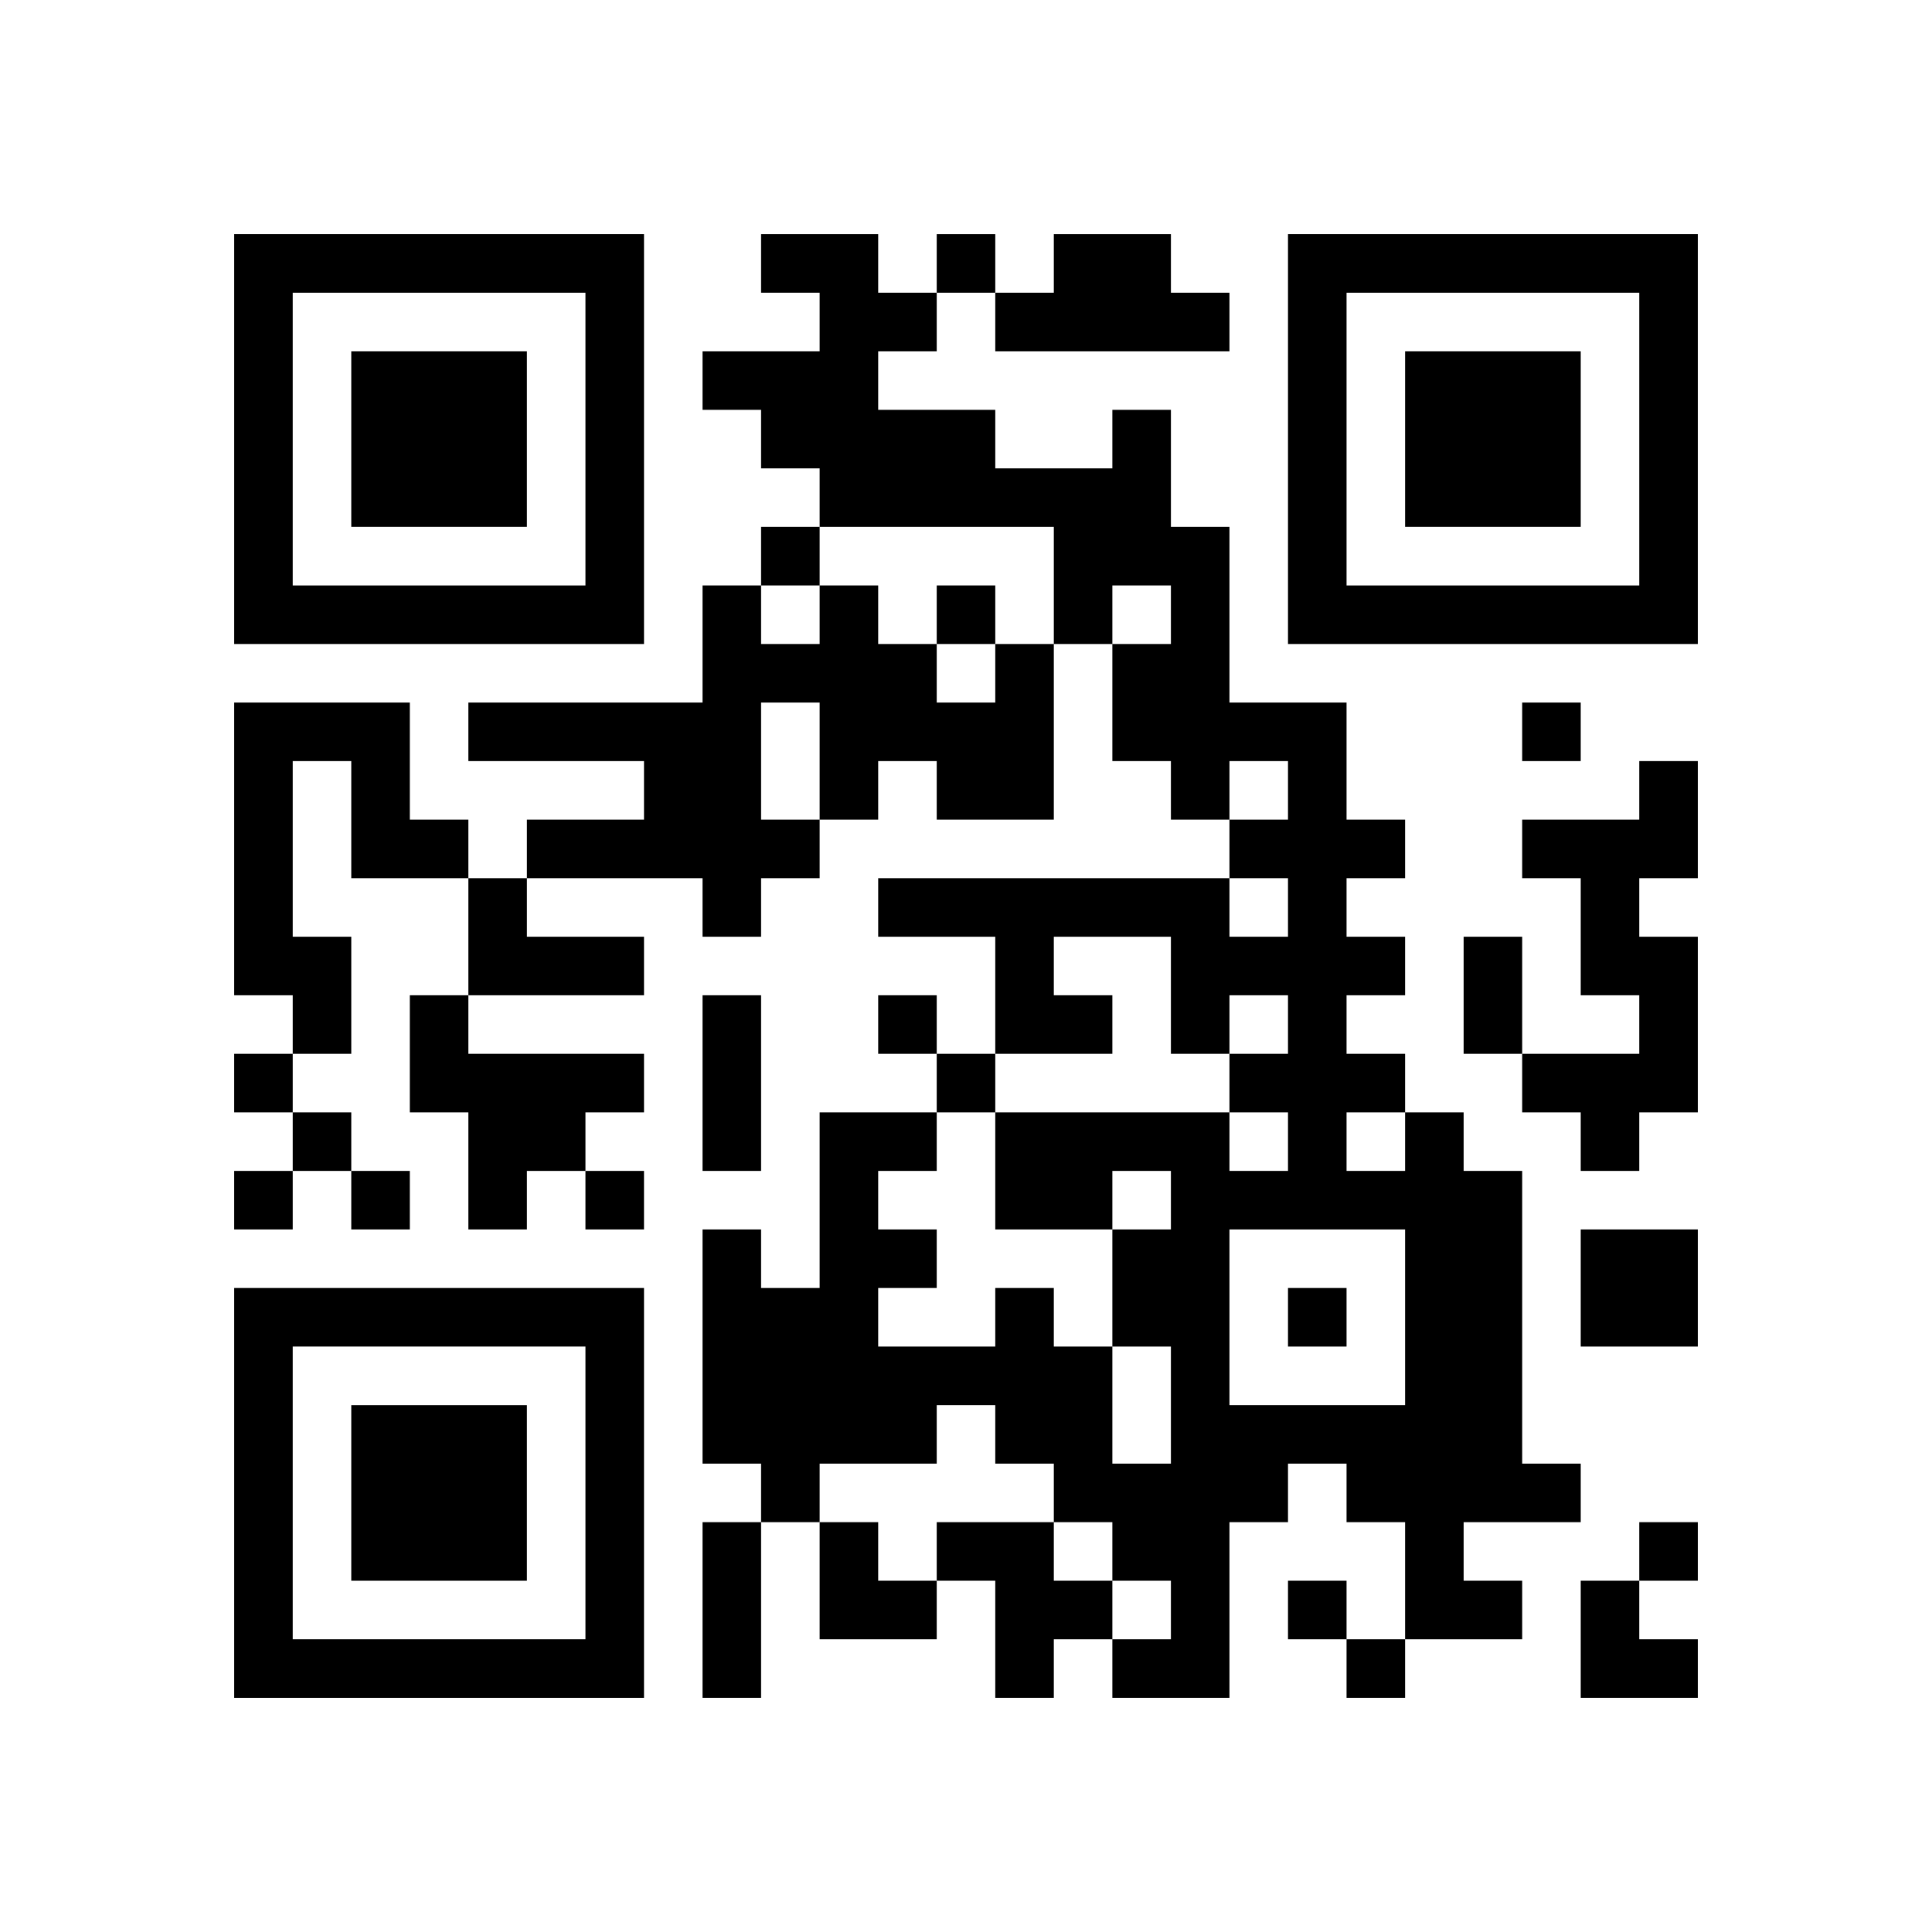
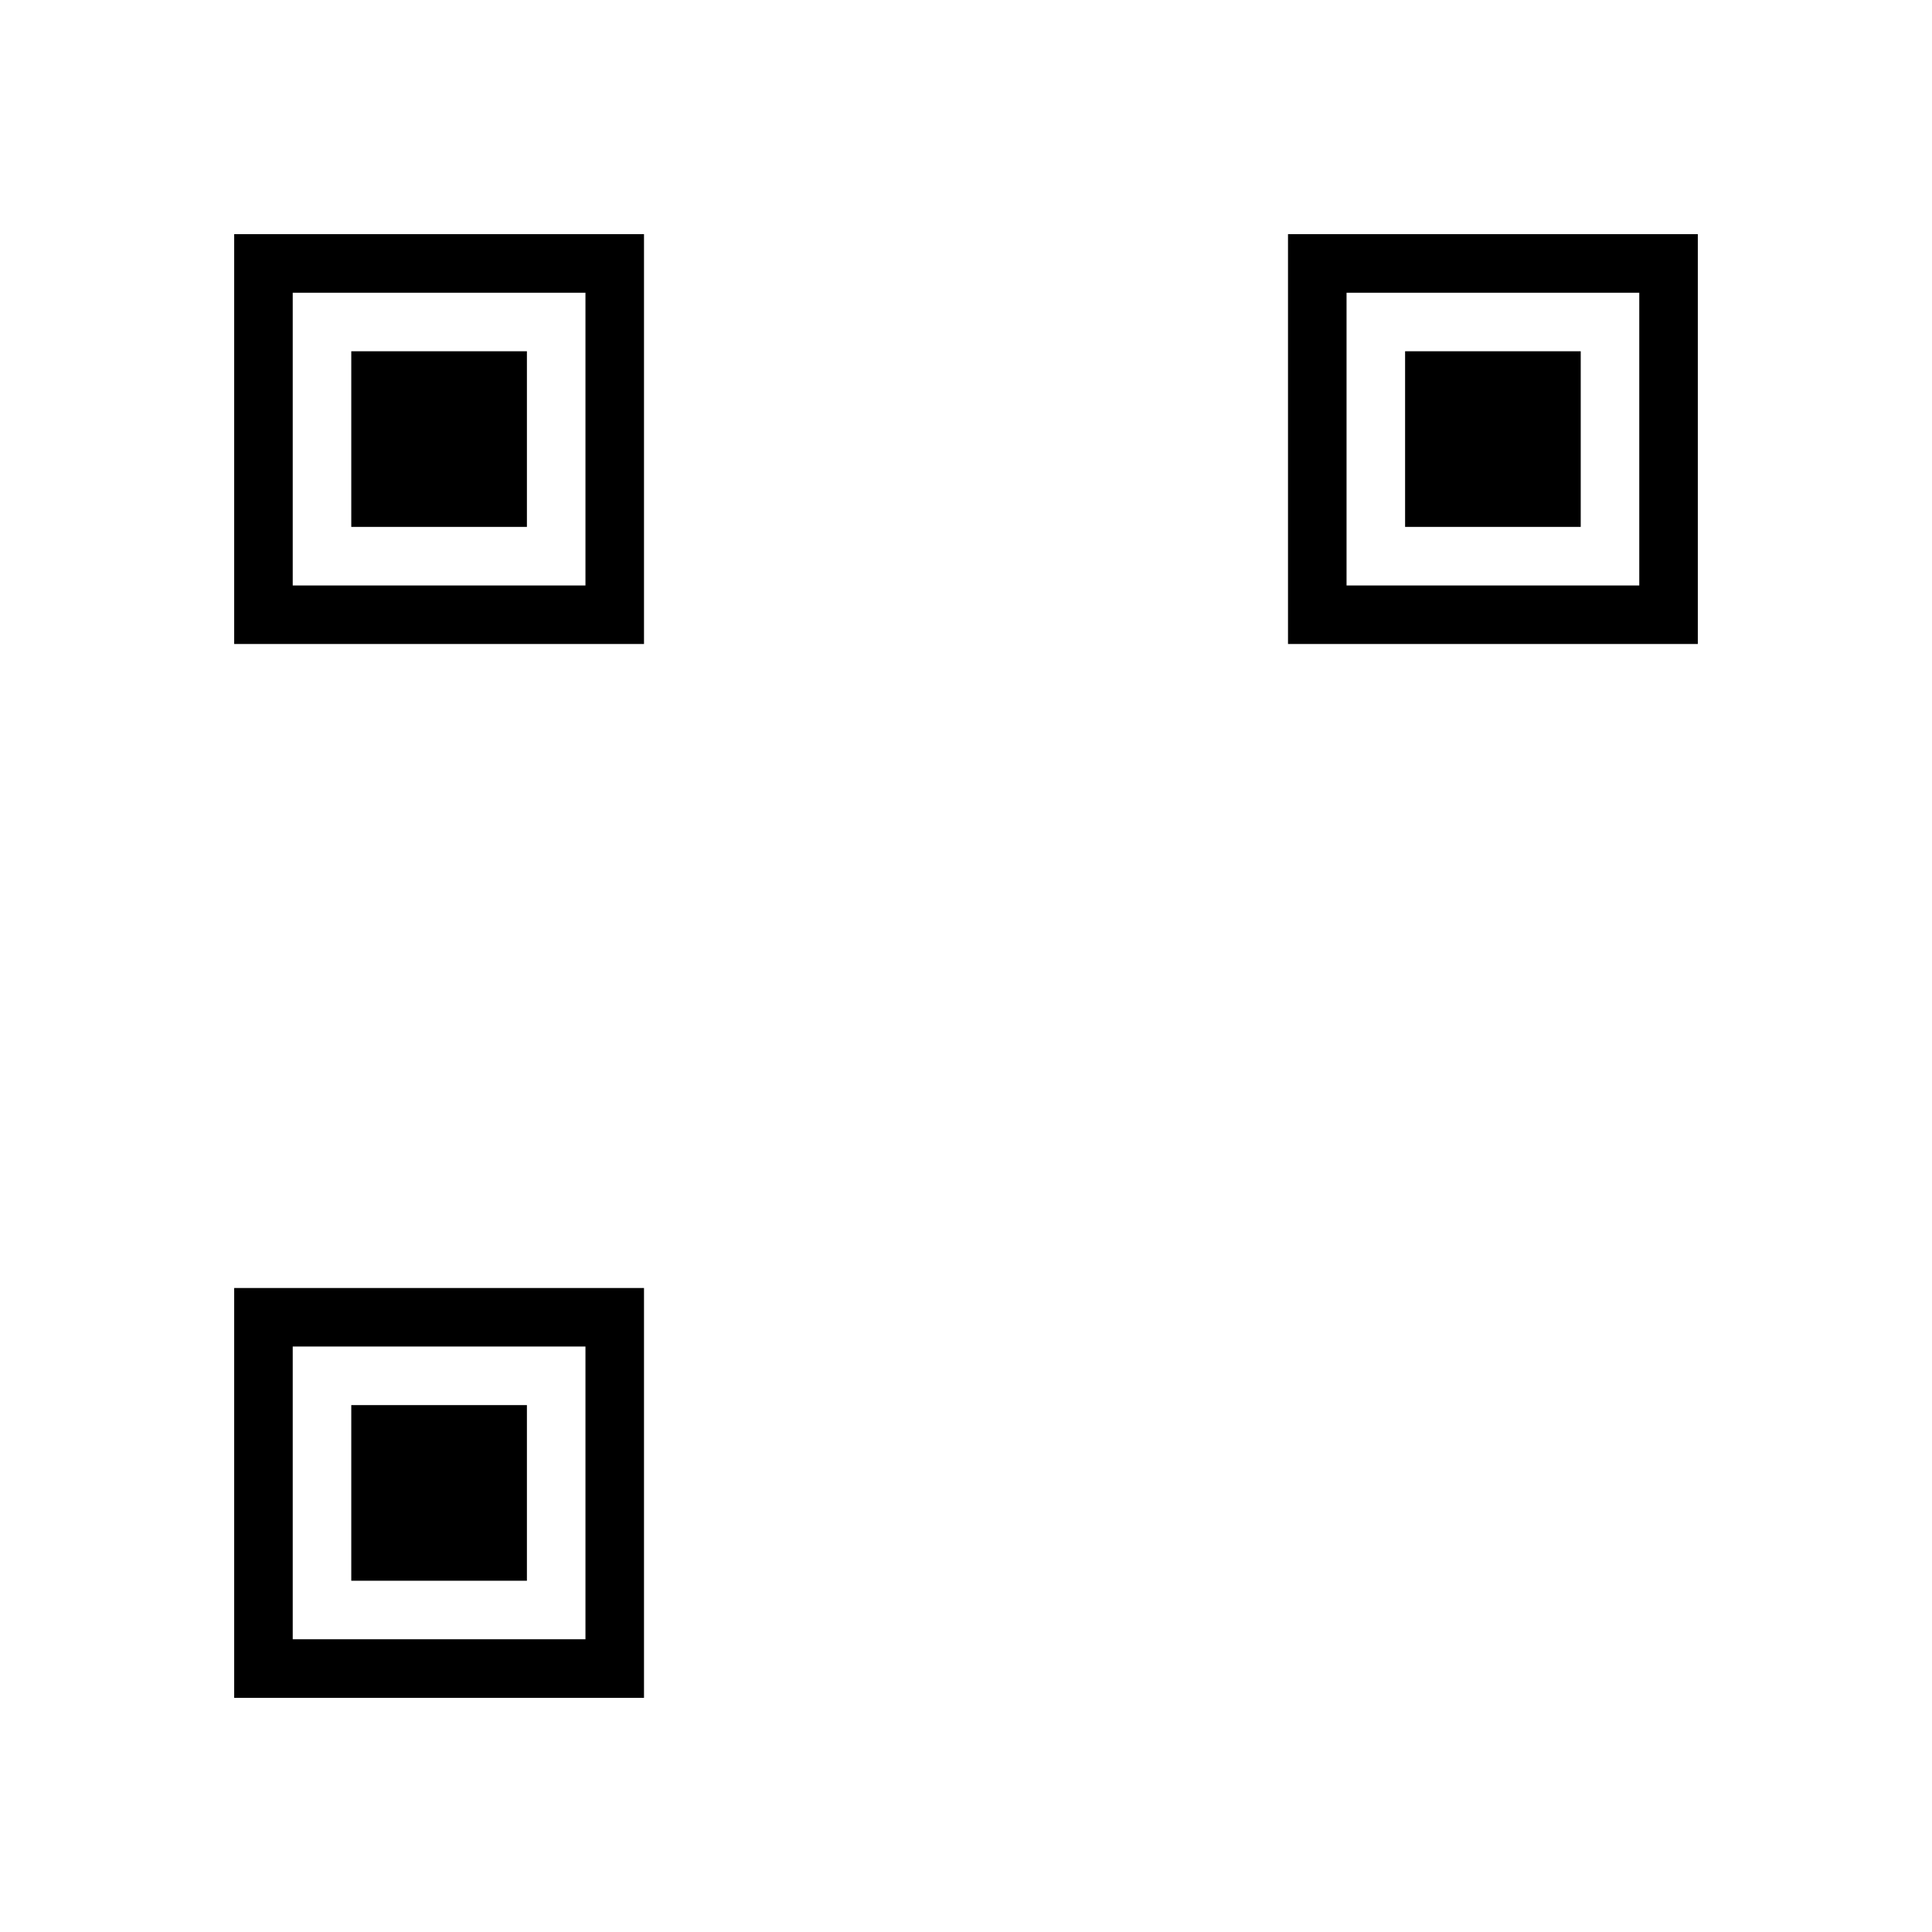
<svg xmlns="http://www.w3.org/2000/svg" xmlns:xlink="http://www.w3.org/1999/xlink" version="1.1" id="Layer_1" x="0px" y="0px" viewBox="-4 -4 33 33" width="132" height="132" style="enable-background:new 0 0 550 550;" xml:space="preserve">
  <symbol id="tracker">
    <path d="m 0 7 0 7 7 0 0 -7 -7 0 z m 1 1 5 0 0 5 -5 0 0 -5 z m 1 1 0 3 3 0 0 -3 -3 0 z" style="fill:#000000;stroke:none" />
  </symbol>
  <use x="0" y="-7" xlink:href="#tracker" />
  <use x="0" y="11" xlink:href="#tracker" />
  <use x="18" y="-7" xlink:href="#tracker" />
-   <path d="M14,0 h2v1h1v1h-4v-1h1v-1 M13,7 h1v3h-2v-1h-1v1h-1v1h-1v1h-1v-1h-3v-1h2v-1h-3v-1h4v-2h1v1h1v-1h1v1h1v1h1v-1 M9,8 v2h1v-2h-1 M0,8 h3v2h1v1h-2v-2h-1v3h1v2h-1v-1h-1v-5 M24,9 h1v2h-1v1h1v3h-1v1h-1v-1h-1v-1h2v-1h-1v-2h-1v-1h2v-1 M4,11 h1v1h2v1h-3v-2 M3,13 h1v1h3v1h-1v1h-1v1h-1v-2h-1v-2 M20,15 h1v1h1v5h1v1h-2v1h1v1h-2v-2h-1v-1h-1v1h-1v3h-2v-1h1v-1h-1v-1h-1v-1h-1v-1h-1v1h-2v1h-1v-1h-1v-4h1v1h1v-3h2v1h-1v1h1v1h-1v1h2v-1h1v1h1v2h1v-2h-1v-2h1v-1h-1v1h-2v-2h4v1h1v-1h-1v-1h1v-1h-1v1h-1v-2h-2v1h1v1h-2v-2h-2v-1h6v1h1v-1h-1v-1h1v-1h-1v1h-1v-1h-1v-2h1v-1h-1v1h-1v-2h-4v-1h-1v-1h-1v-1h2v-1h-1v-1h2v1h1v1h-1v1h2v1h2v-1h1v2h1v3h2v2h1v1h-1v1h1v1h-1v1h1v1 M19,15 v1h1v-1h-1 M17,17 v3h3v-3h-3 M23,17 h2v2h-2v-2 M12,22 h2v1h1v1h-1v1h-1v-2h-1v-1 M12,0 v1h1v-1h-1 M9,5 v1h1v-1h-1 M12,6 v1h1v-1h-1 M22,8 v1h1v-1h-1 M11,13 v1h1v-1h-1 M0,14 v1h1v-1h-1 M12,14 v1h1v-1h-1 M1,15 v1h1v-1h-1 M0,16 v1h1v-1h-1 M2,16 v1h1v-1h-1 M6,16 v1h1v-1h-1 M18,18 v1h1v-1h-1 M24,22 v1h1v-1h-1 M18,23 v1h1v-1h-1 M19,24 v1h1v-1h-1 M21,12 h1v2h-1v-2 M8,13 h1v3h-1v-3 M8,22 h1v3h-1v-3 M10,22 h1v1h1v1h-2z M23,23 h1v1h1v1h-2z" style="fill:#000000;stroke:none" />
</svg>